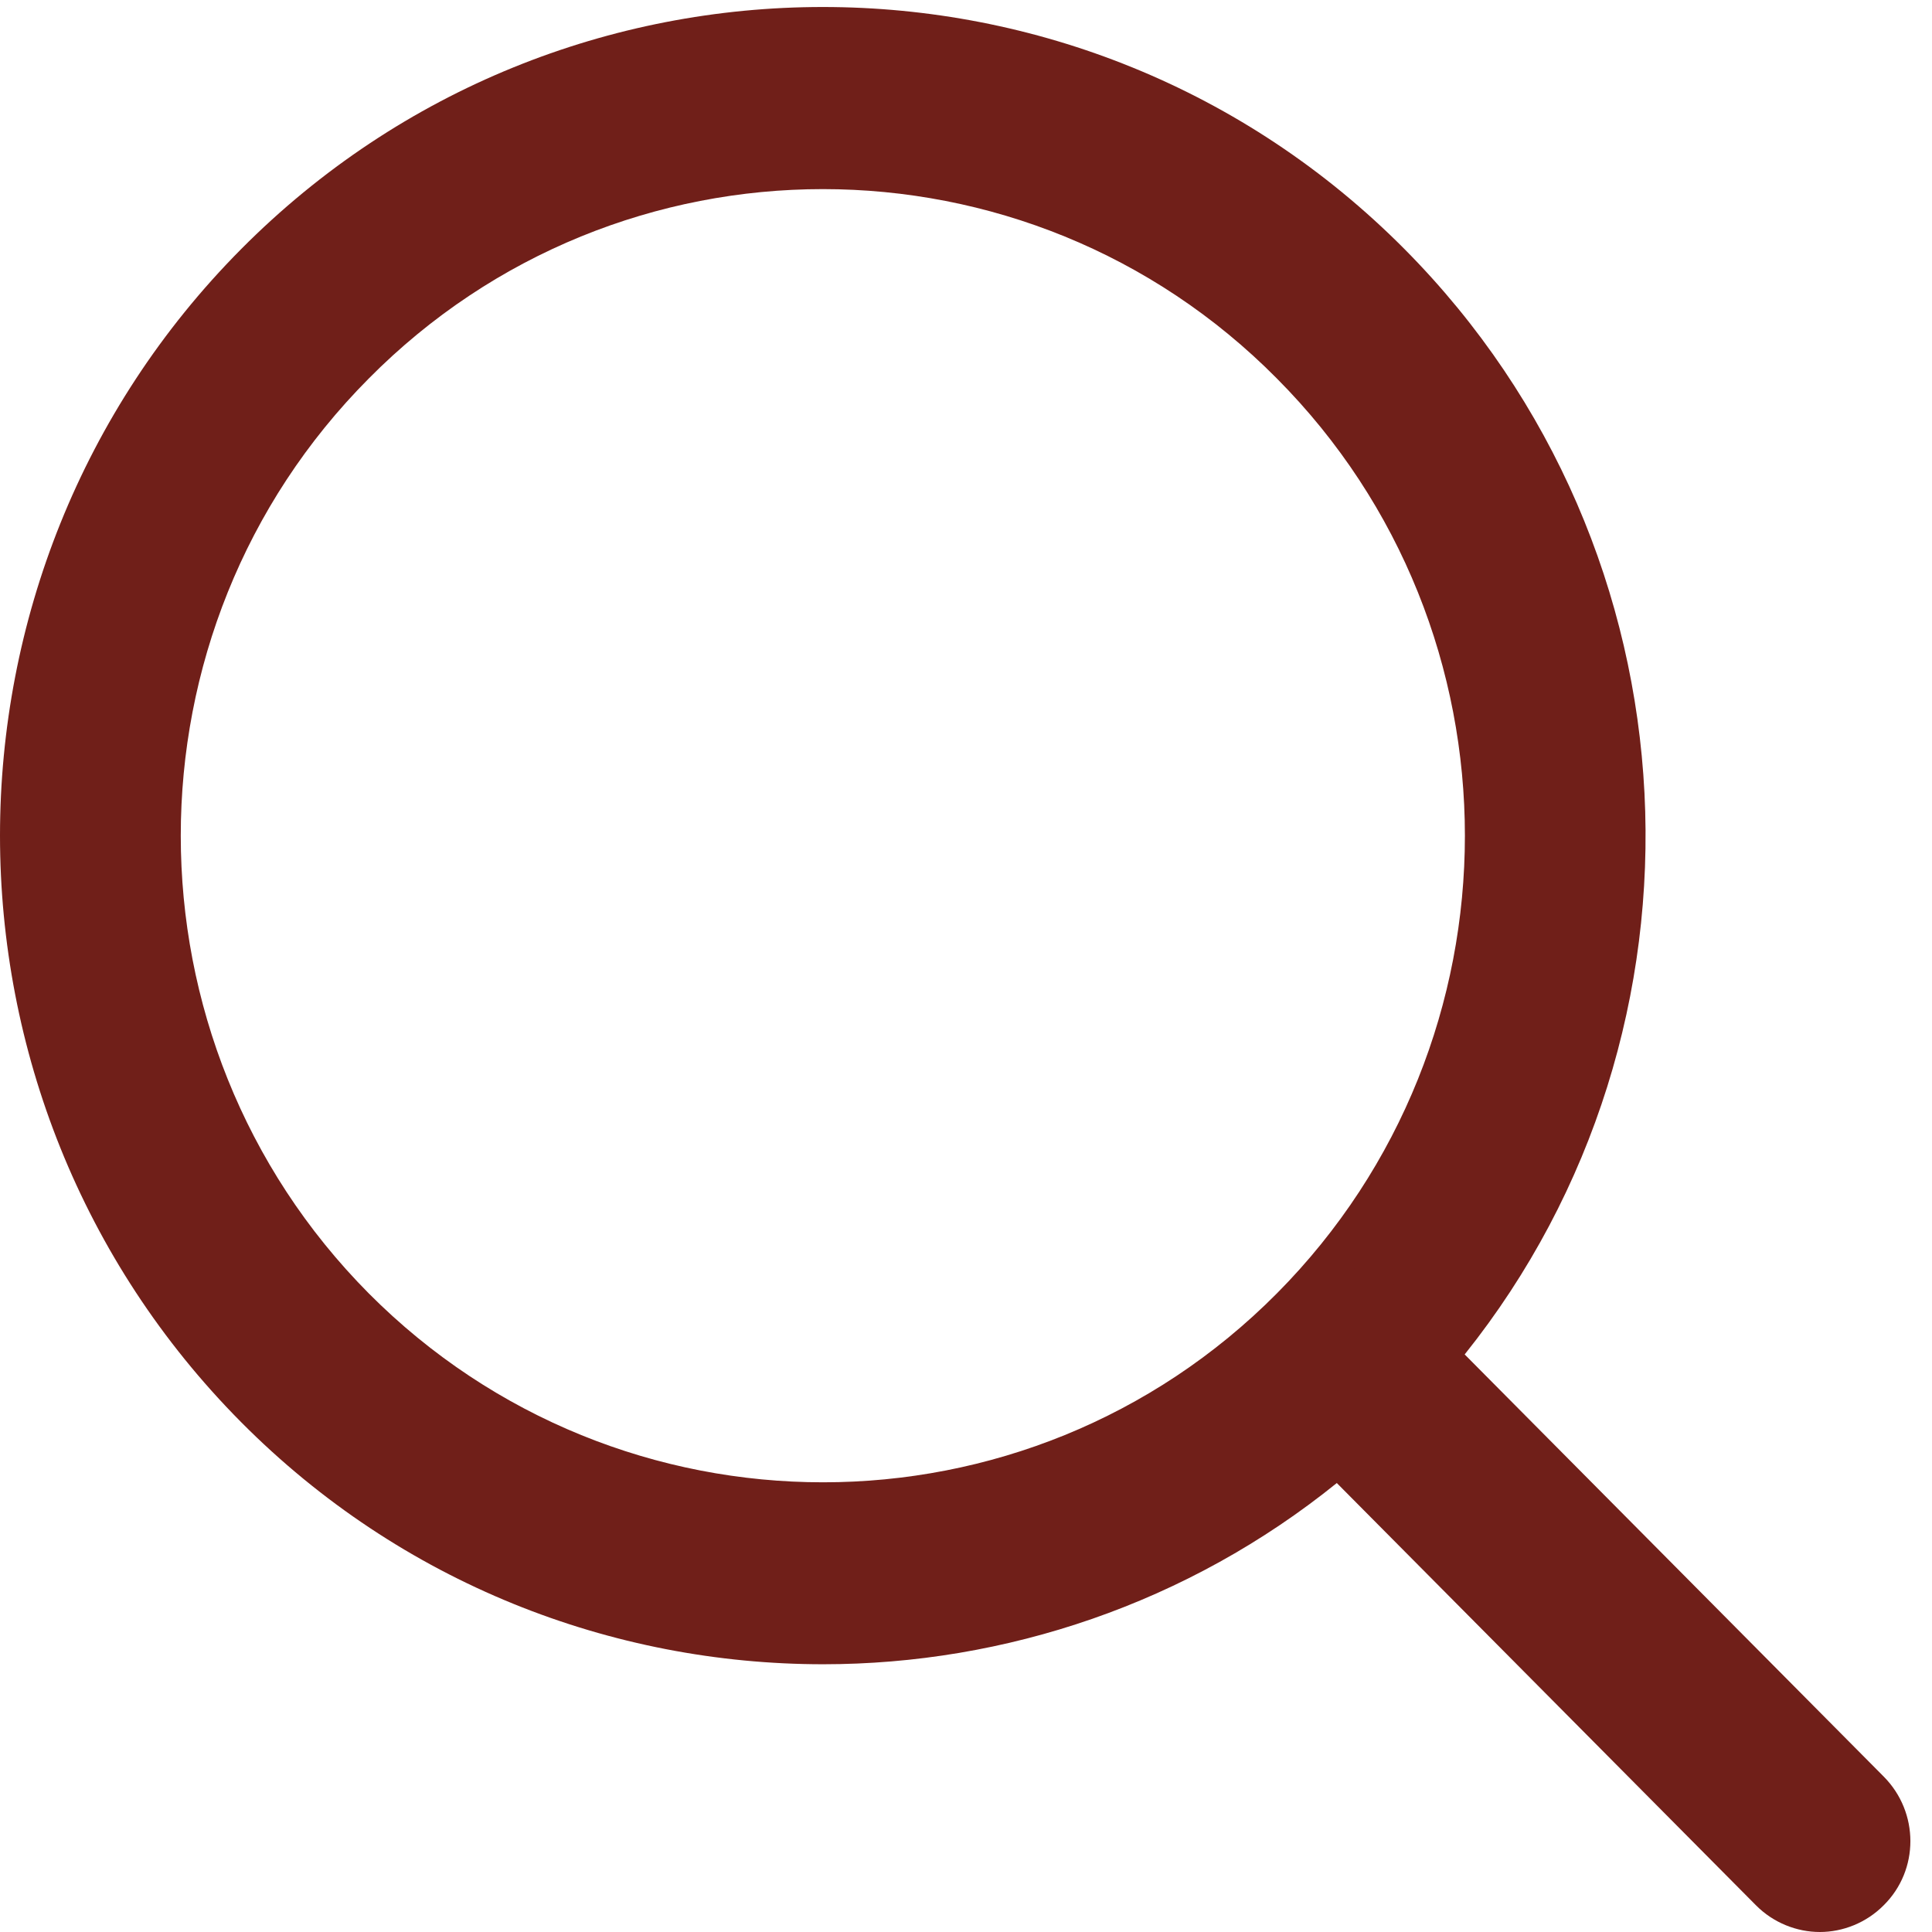
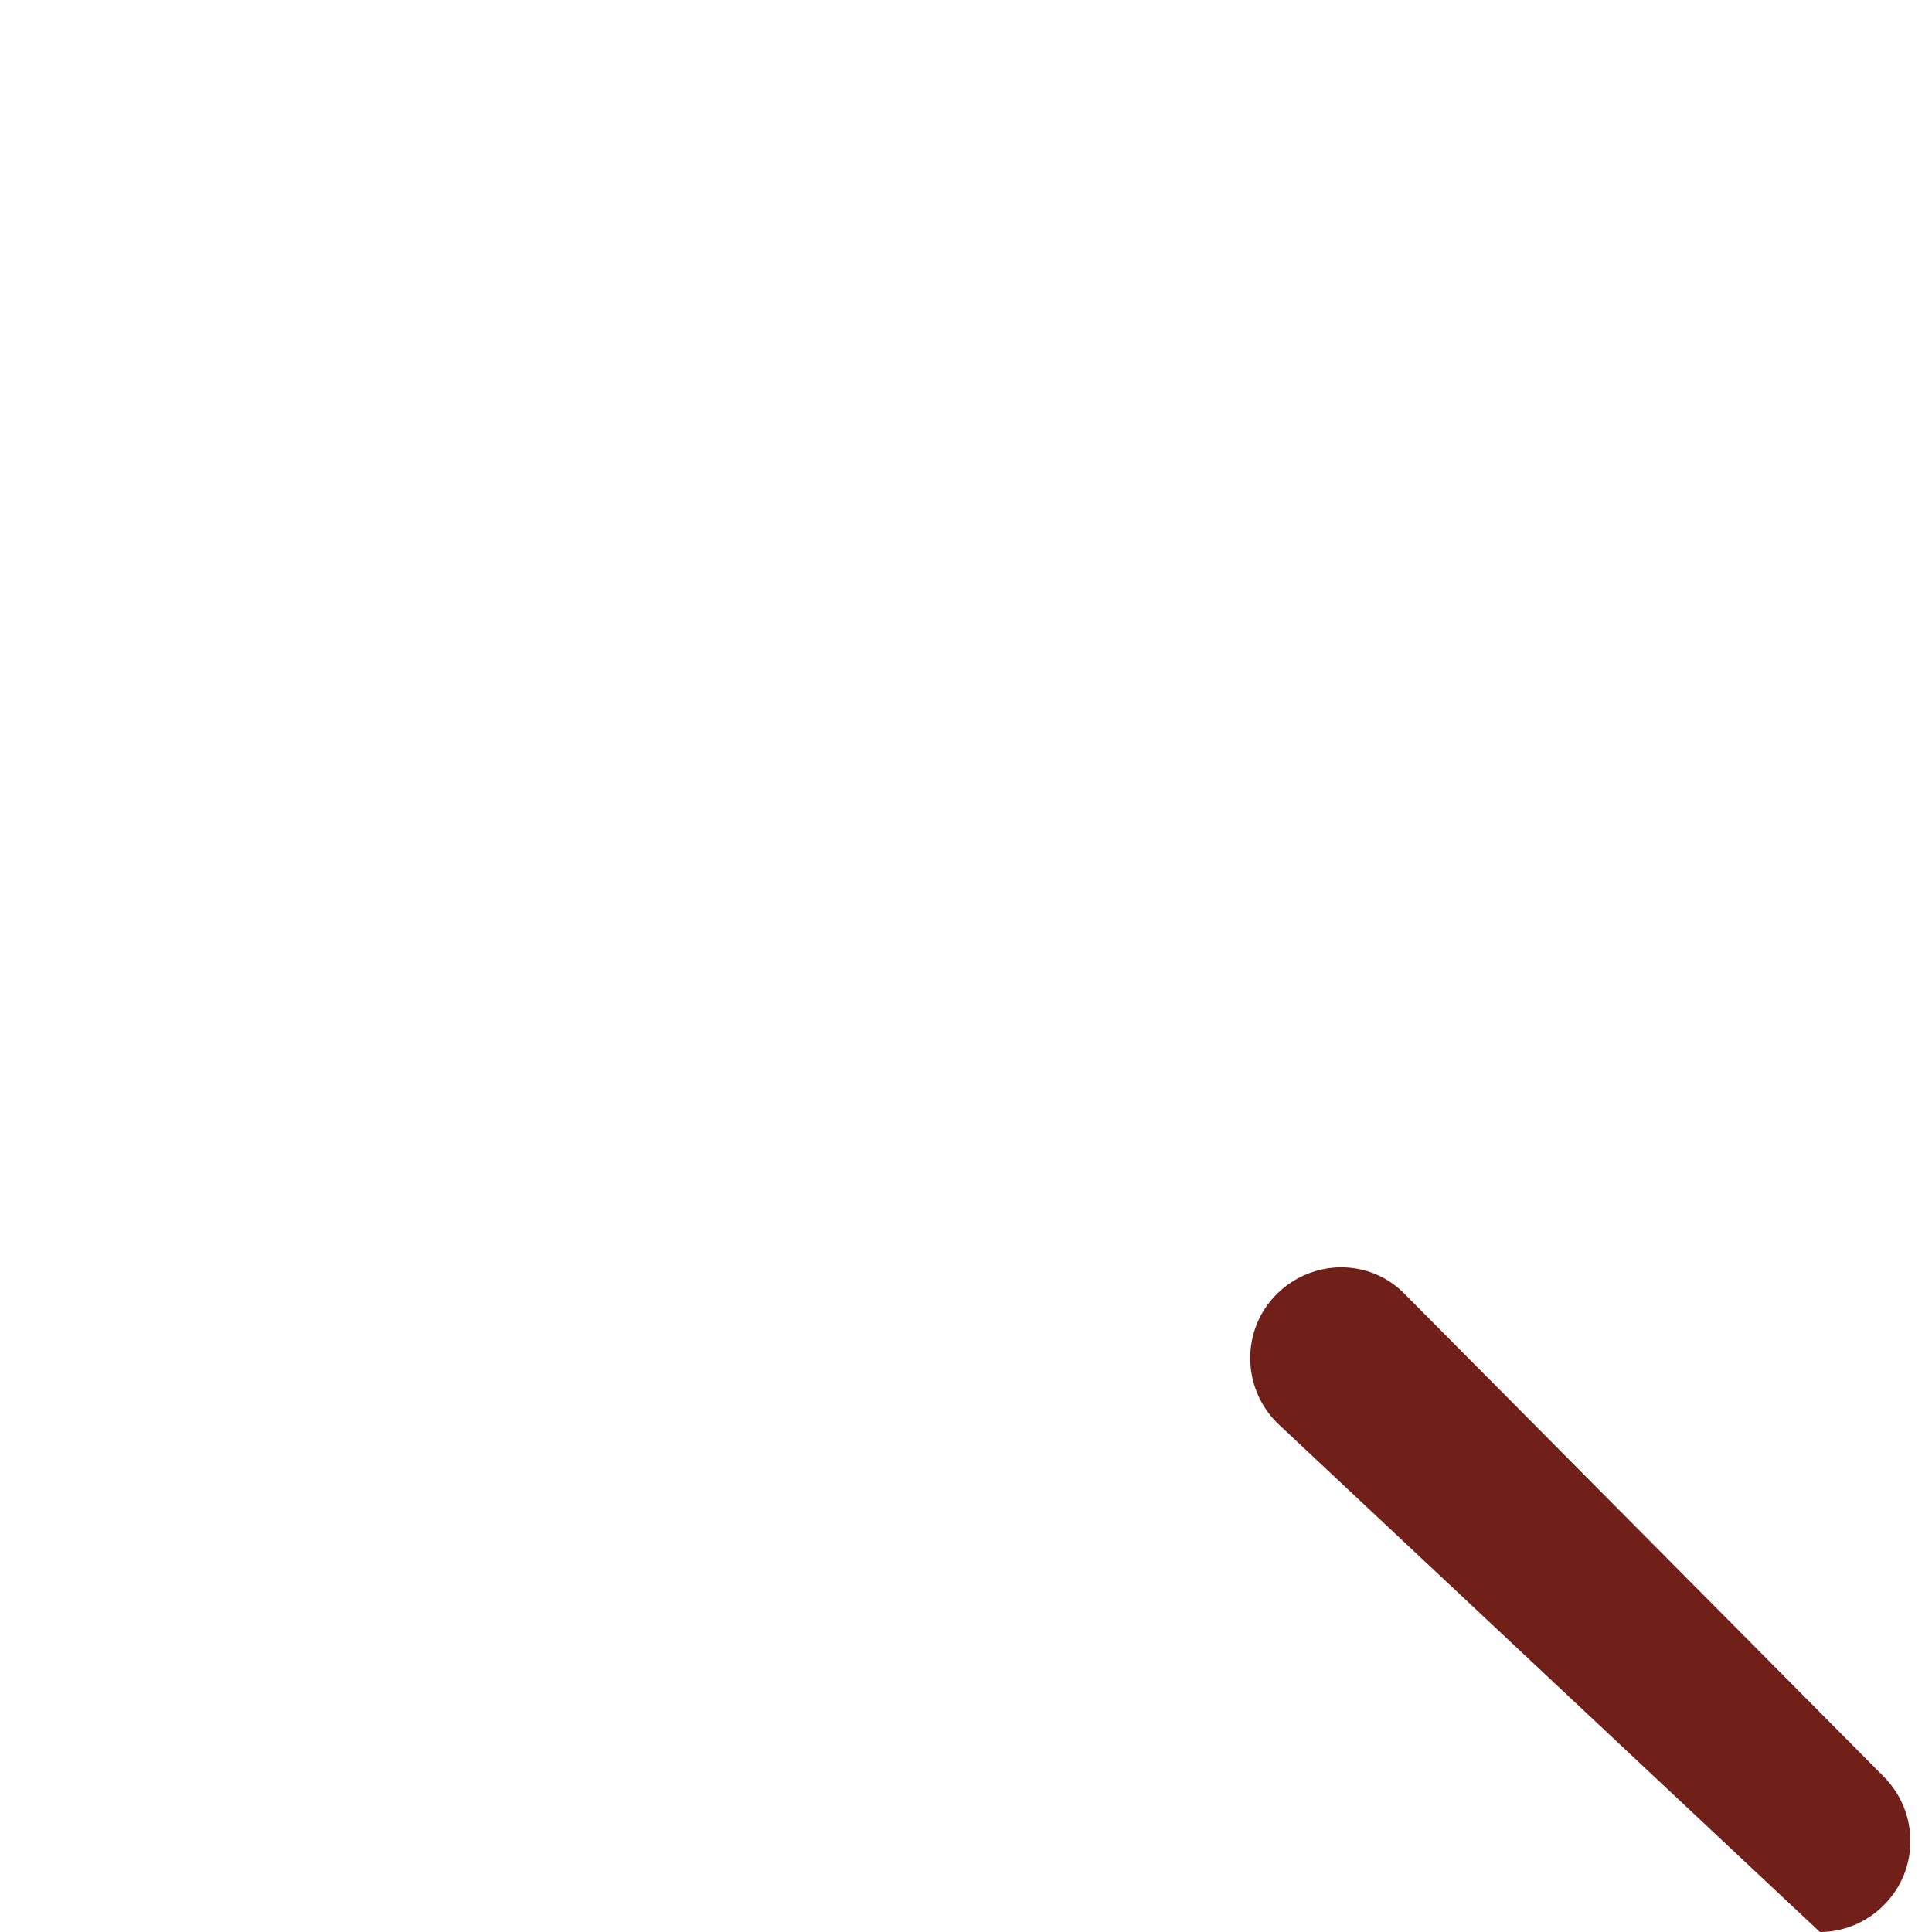
<svg xmlns="http://www.w3.org/2000/svg" width="24" height="24" viewBox="0 0 24 24" fill="none">
-   <path d="M17.449 3.096C13.467 -0.916 6.977 -0.916 2.994 3.096C1.003 5.102 0 7.741 0 10.38C0 13.02 1.003 15.659 2.994 17.665C4.985 19.671 7.605 20.674 10.226 20.674C12.486 20.674 14.754 19.92 16.611 18.419C16.903 18.186 17.18 17.937 17.449 17.665C17.719 17.394 17.973 17.115 18.198 16.821C21.424 12.786 21.169 6.844 17.449 3.096ZM15.862 16.067C12.756 19.196 7.695 19.196 4.581 16.067C1.467 12.929 1.467 7.832 4.581 4.702C7.688 1.565 12.756 1.565 15.862 4.702C18.976 7.832 18.976 12.929 15.862 16.067Z" fill="#701F19" />
-   <path d="M22.607 24C22.322 24 22.03 23.887 21.813 23.668L15.862 17.673C15.42 17.228 15.42 16.512 15.862 16.074C16.304 15.637 17.015 15.629 17.449 16.074L23.4 22.069C23.842 22.514 23.842 23.231 23.4 23.668C23.183 23.887 22.891 24 22.607 24Z" fill="#701F19" />
+   <path d="M22.607 24L15.862 17.673C15.42 17.228 15.42 16.512 15.862 16.074C16.304 15.637 17.015 15.629 17.449 16.074L23.4 22.069C23.842 22.514 23.842 23.231 23.4 23.668C23.183 23.887 22.891 24 22.607 24Z" fill="#701F19" />
</svg>